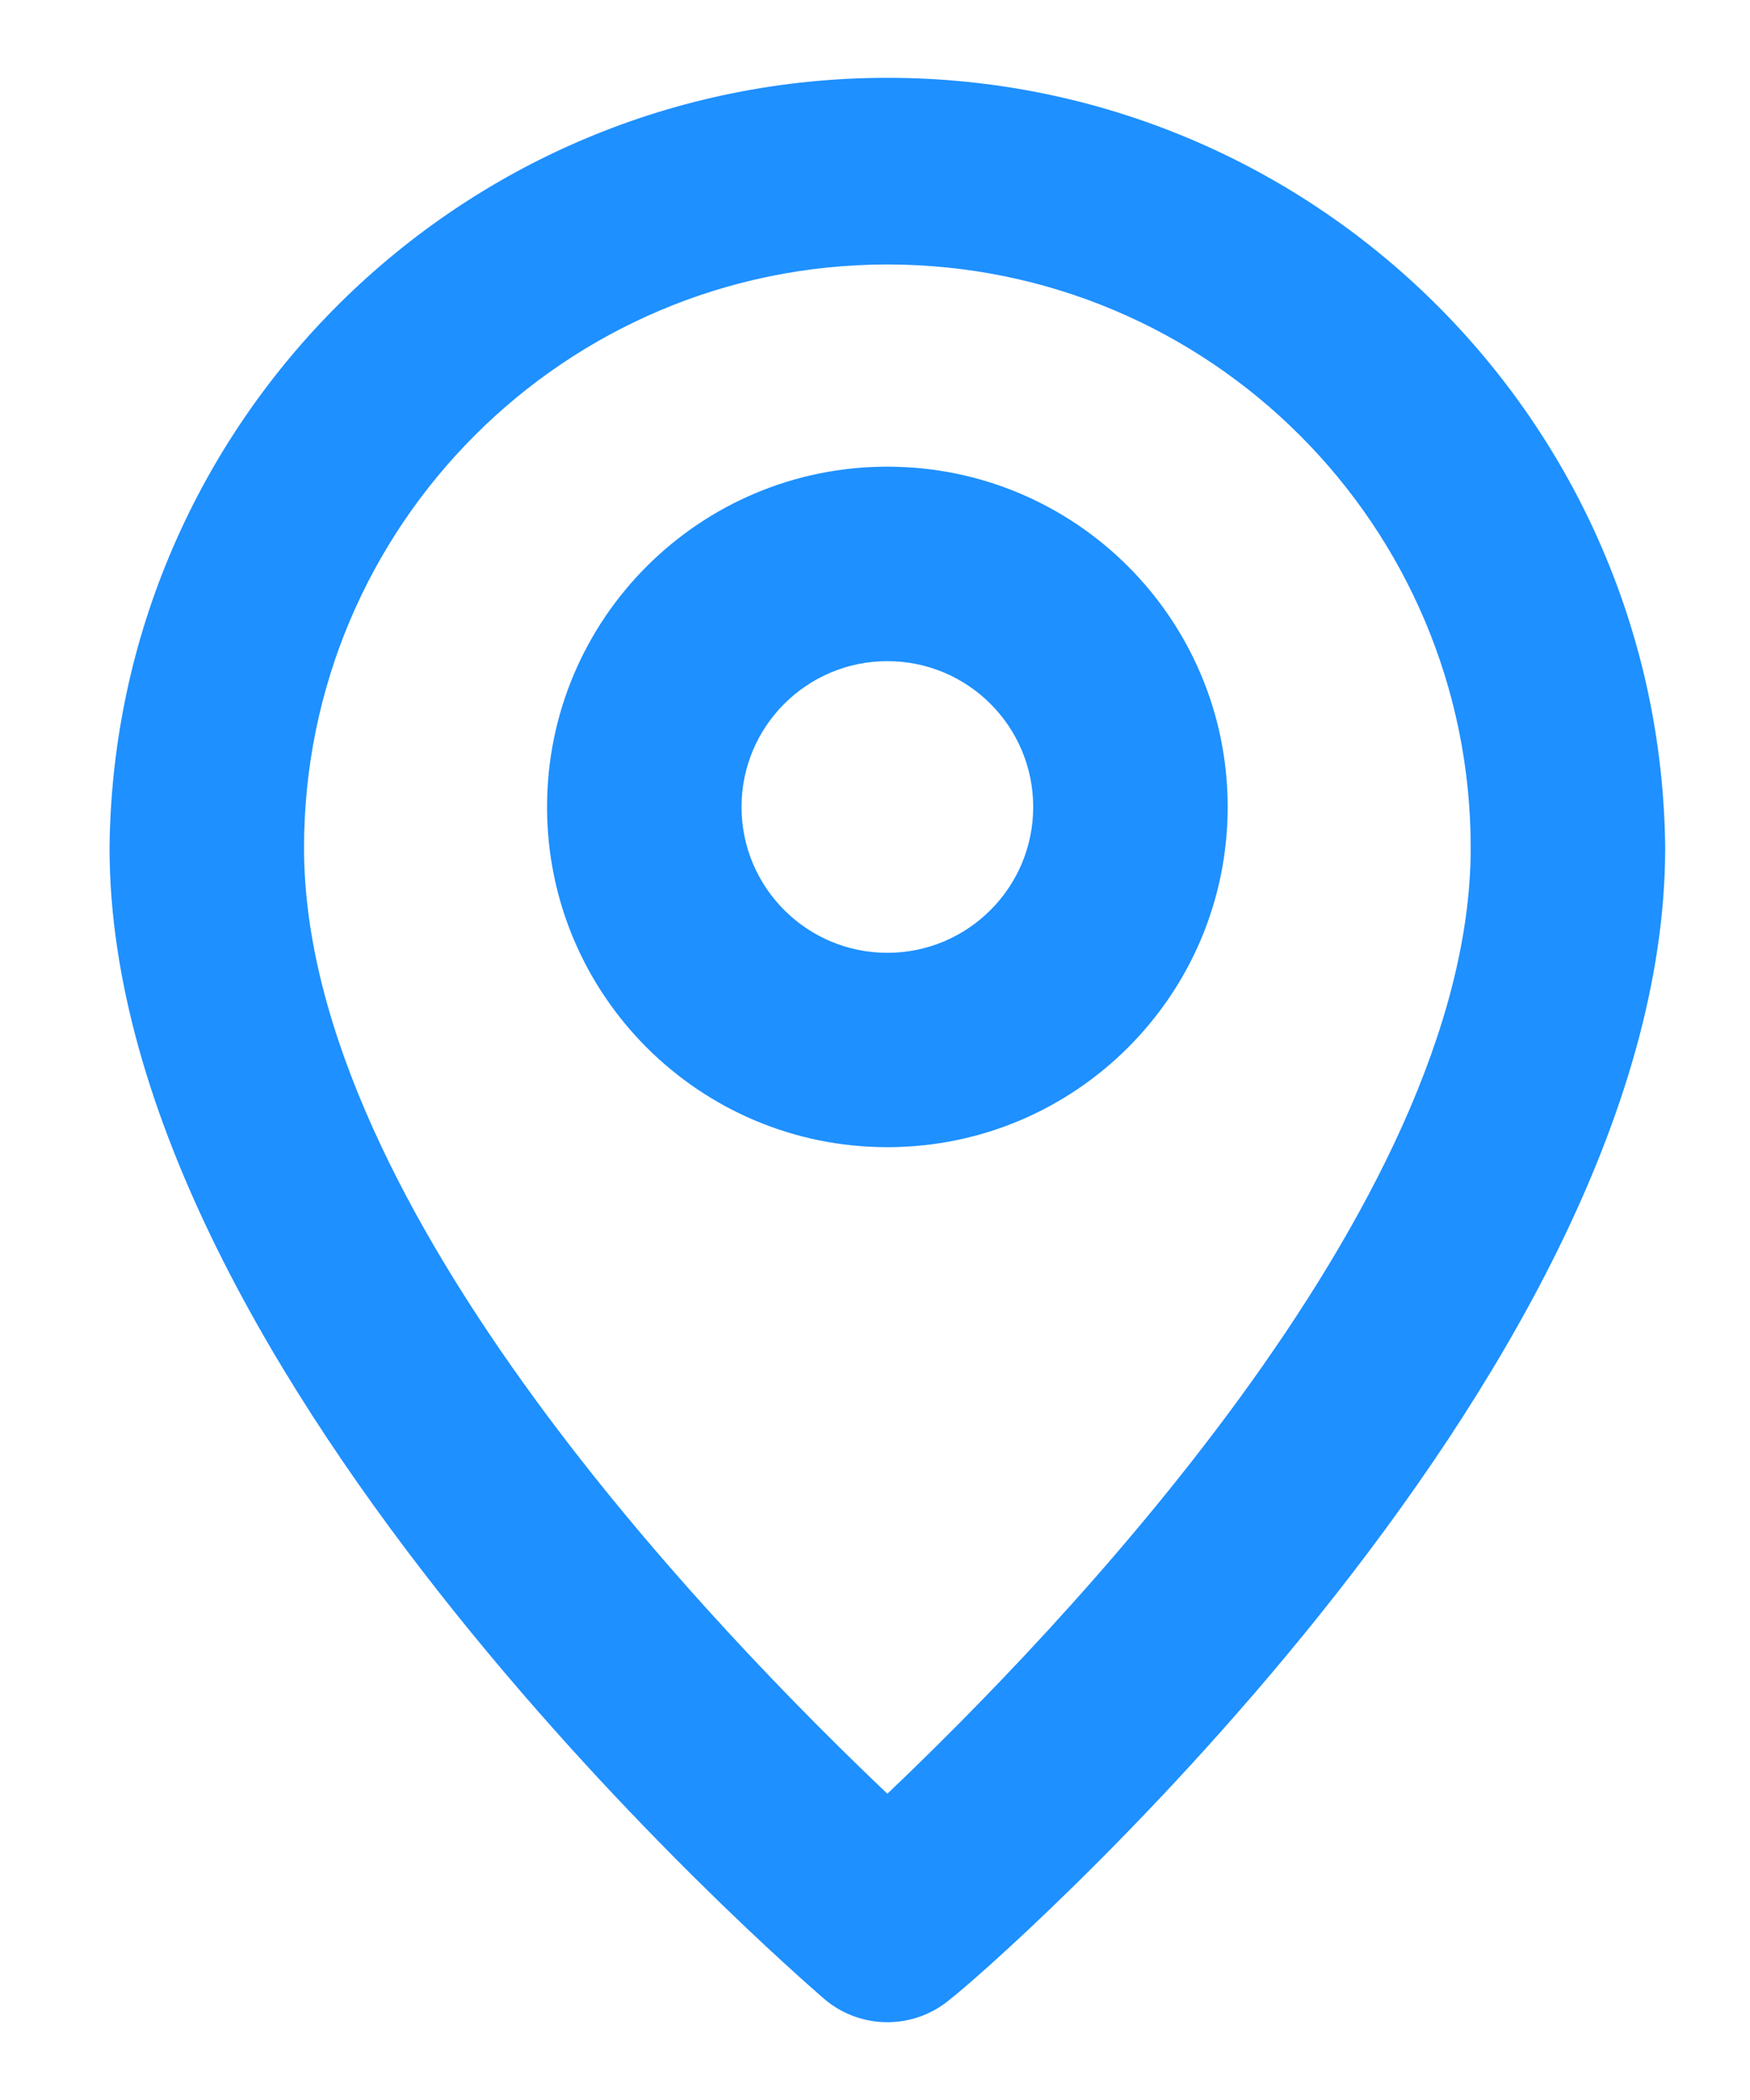
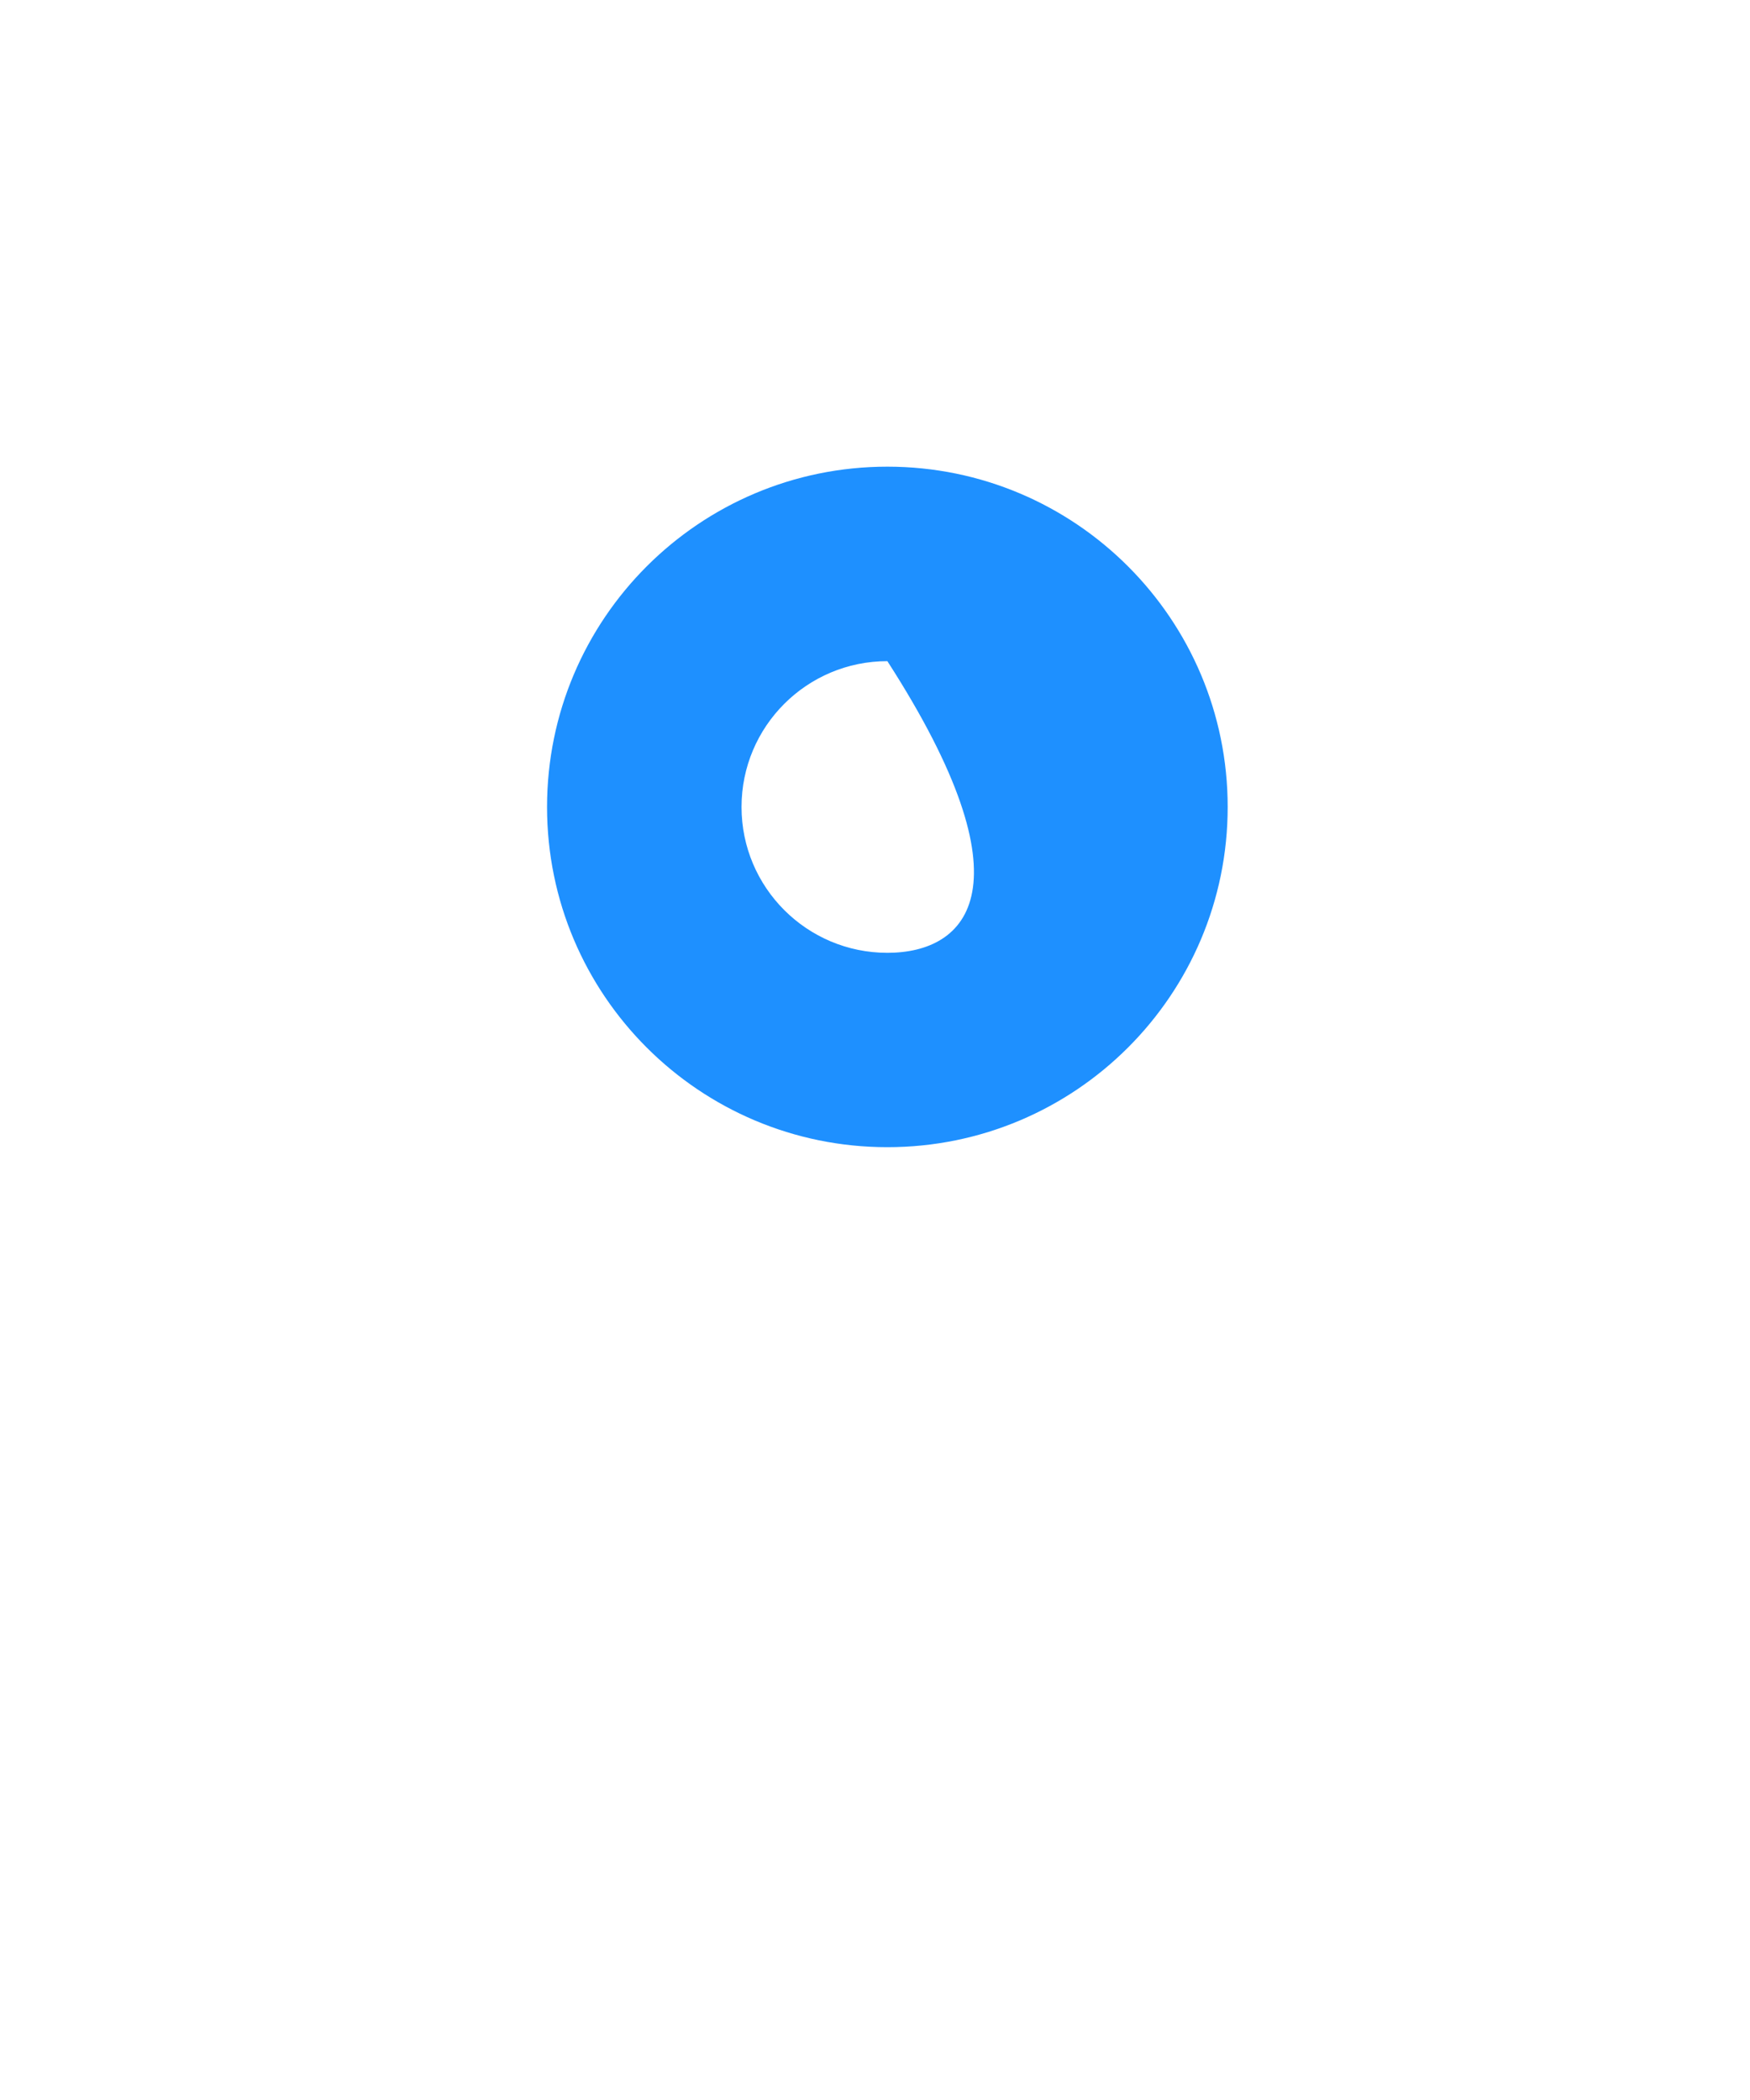
<svg xmlns="http://www.w3.org/2000/svg" width="15" height="18" viewBox="0 0 15 18" fill="none">
-   <path fill-rule="evenodd" clip-rule="evenodd" d="M7.606 4C5.995 4 4.689 5.306 4.689 6.917C4.689 8.528 5.995 9.833 7.606 9.833C9.217 9.833 10.523 8.528 10.523 6.917C10.523 5.306 9.217 4 7.606 4ZM7.606 8.167C6.916 8.167 6.356 7.607 6.356 6.917C6.356 6.226 6.916 5.667 7.606 5.667C8.296 5.667 8.856 6.226 8.856 6.917C8.856 7.607 8.296 8.167 7.606 8.167Z" fill="#1E90FF" />
-   <path fill-rule="evenodd" clip-rule="evenodd" d="M7.606 0.667C3.95 0.667 0.976 3.611 0.939 7.267C0.939 11.825 6.794 16.899 7.063 17.132L7.064 17.133C7.376 17.4 7.836 17.4 8.148 17.133C8.439 16.917 14.273 11.833 14.273 7.267C14.236 3.611 11.262 0.667 7.606 0.667ZM7.606 15.375C6.214 14.05 2.606 10.375 2.606 7.267C2.606 4.505 4.844 2.267 7.606 2.267C10.367 2.267 12.606 4.505 12.606 7.267C12.606 10.35 8.998 14.05 7.606 15.375Z" fill="#1E90FF" />
+   <path fill-rule="evenodd" clip-rule="evenodd" d="M7.606 4C5.995 4 4.689 5.306 4.689 6.917C4.689 8.528 5.995 9.833 7.606 9.833C9.217 9.833 10.523 8.528 10.523 6.917C10.523 5.306 9.217 4 7.606 4ZM7.606 8.167C6.916 8.167 6.356 7.607 6.356 6.917C6.356 6.226 6.916 5.667 7.606 5.667C8.856 7.607 8.296 8.167 7.606 8.167Z" fill="#1E90FF" />
</svg>